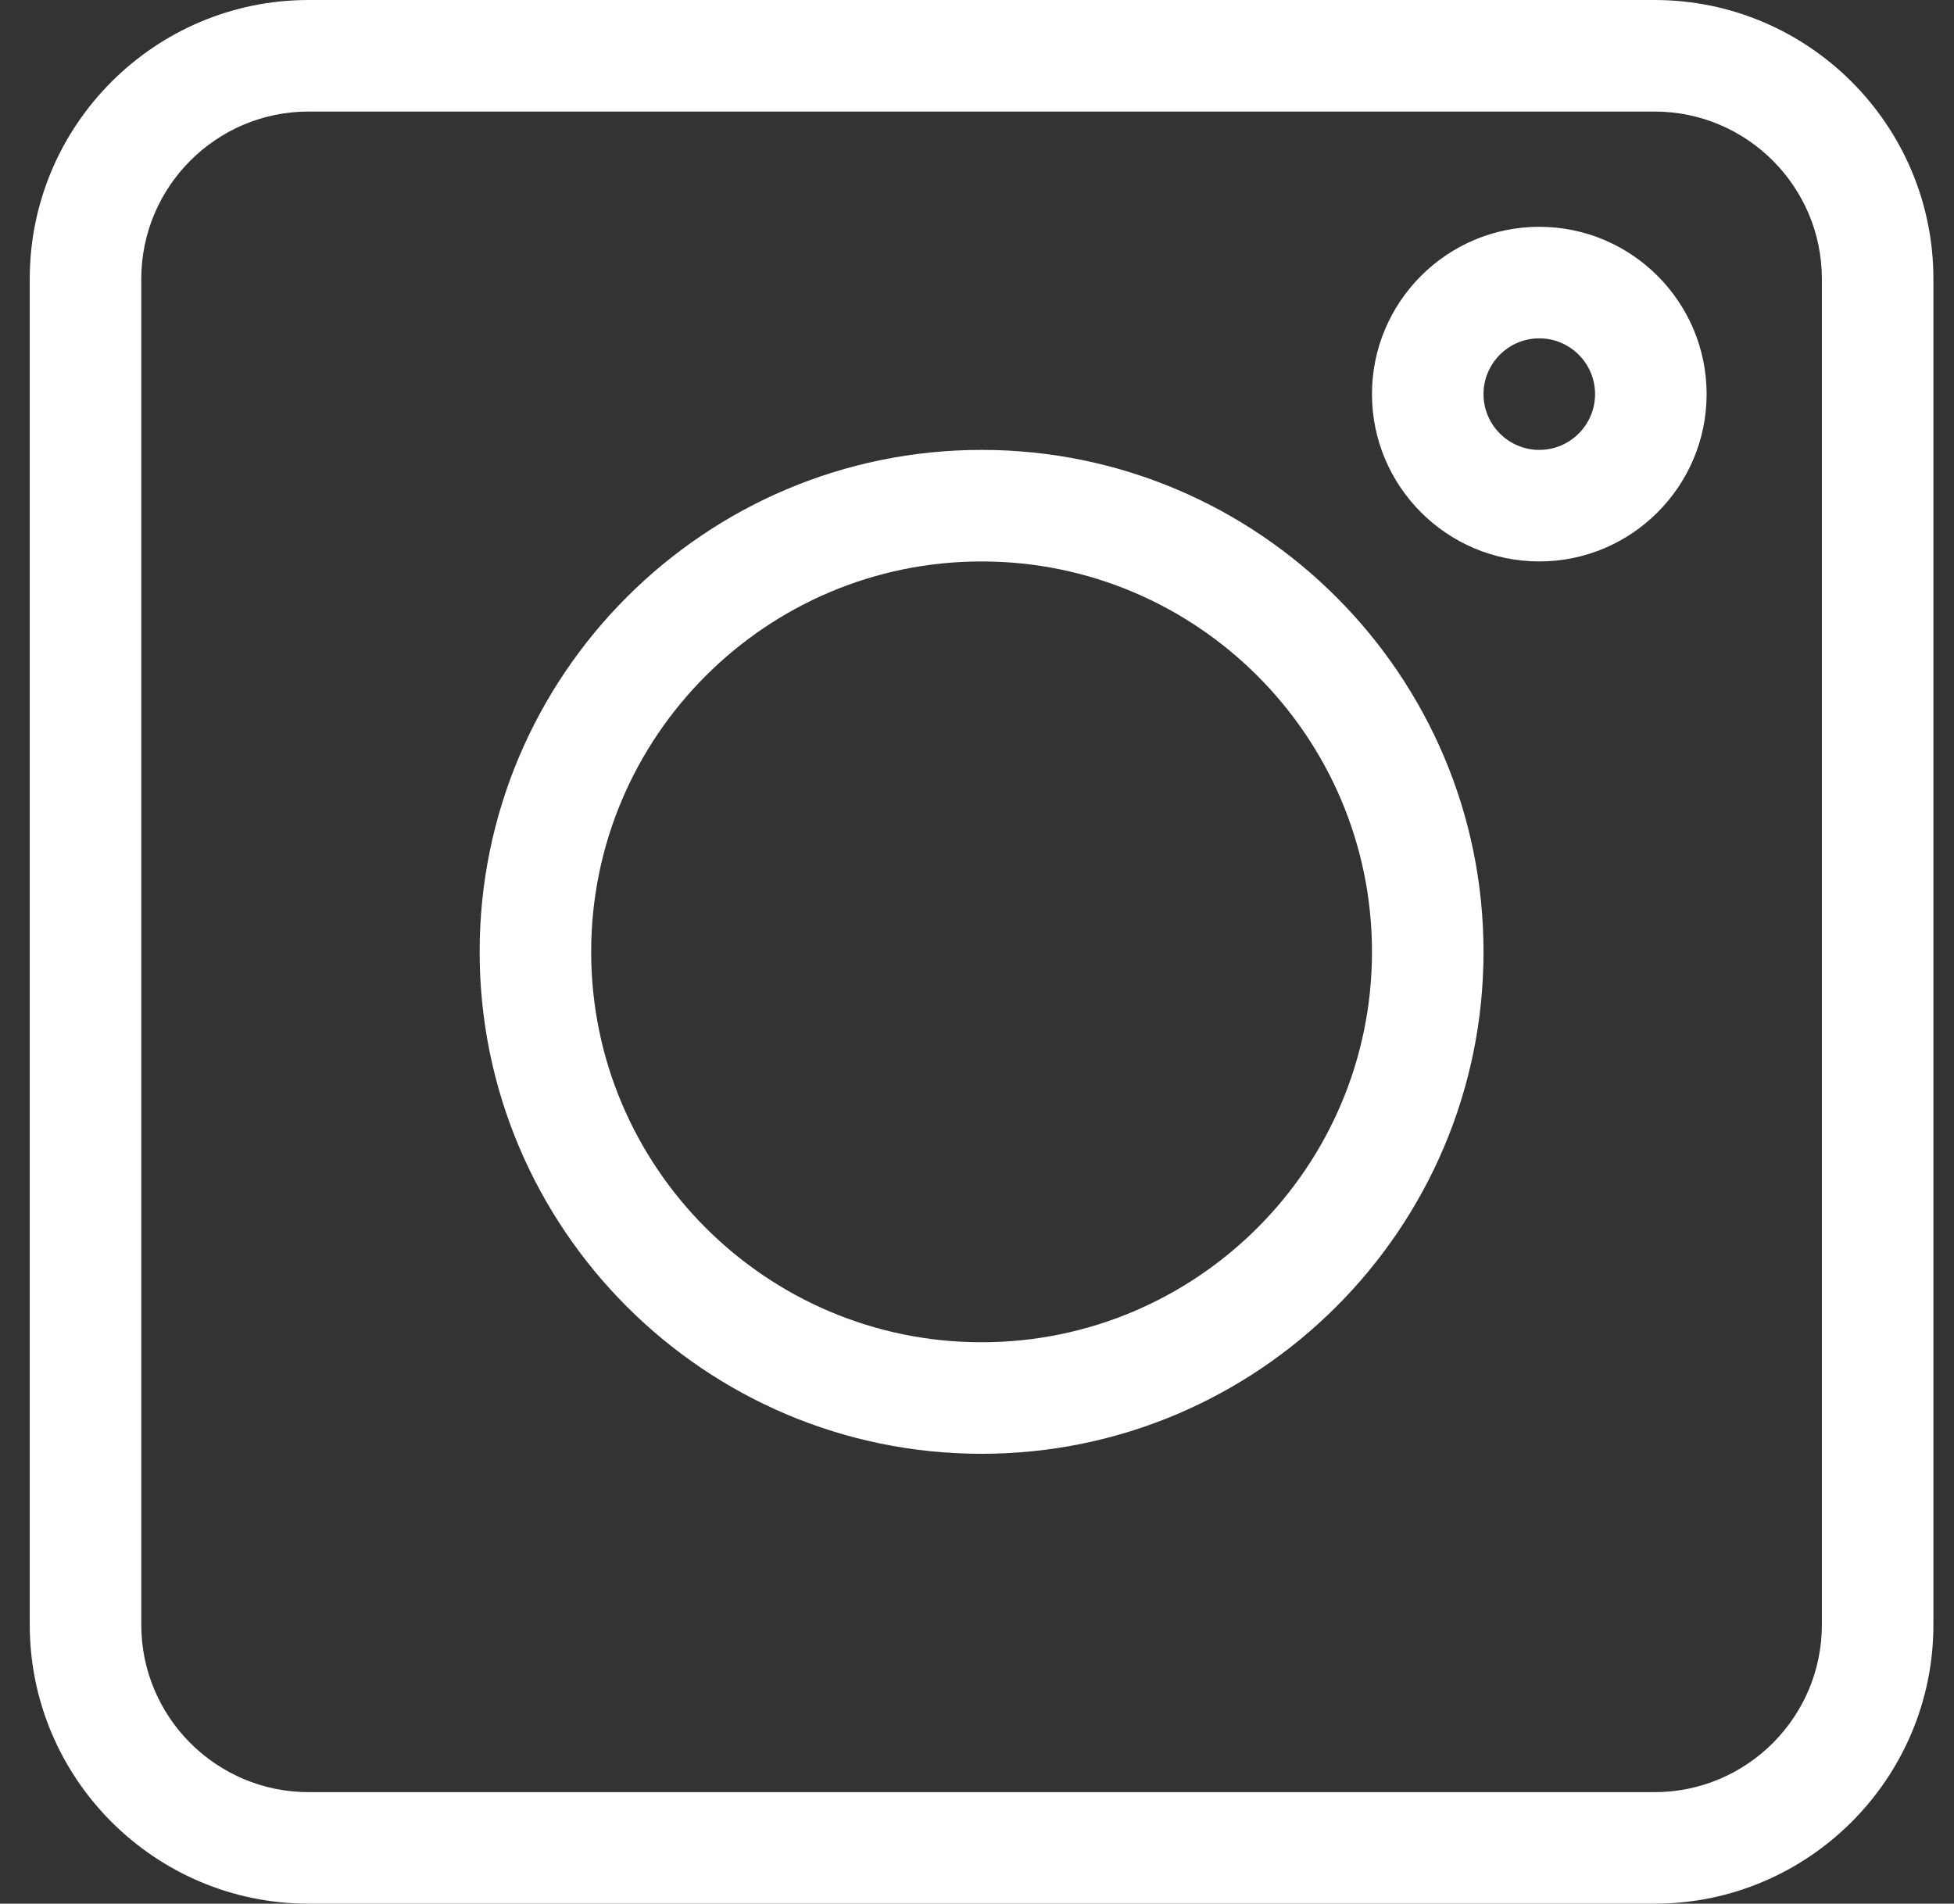
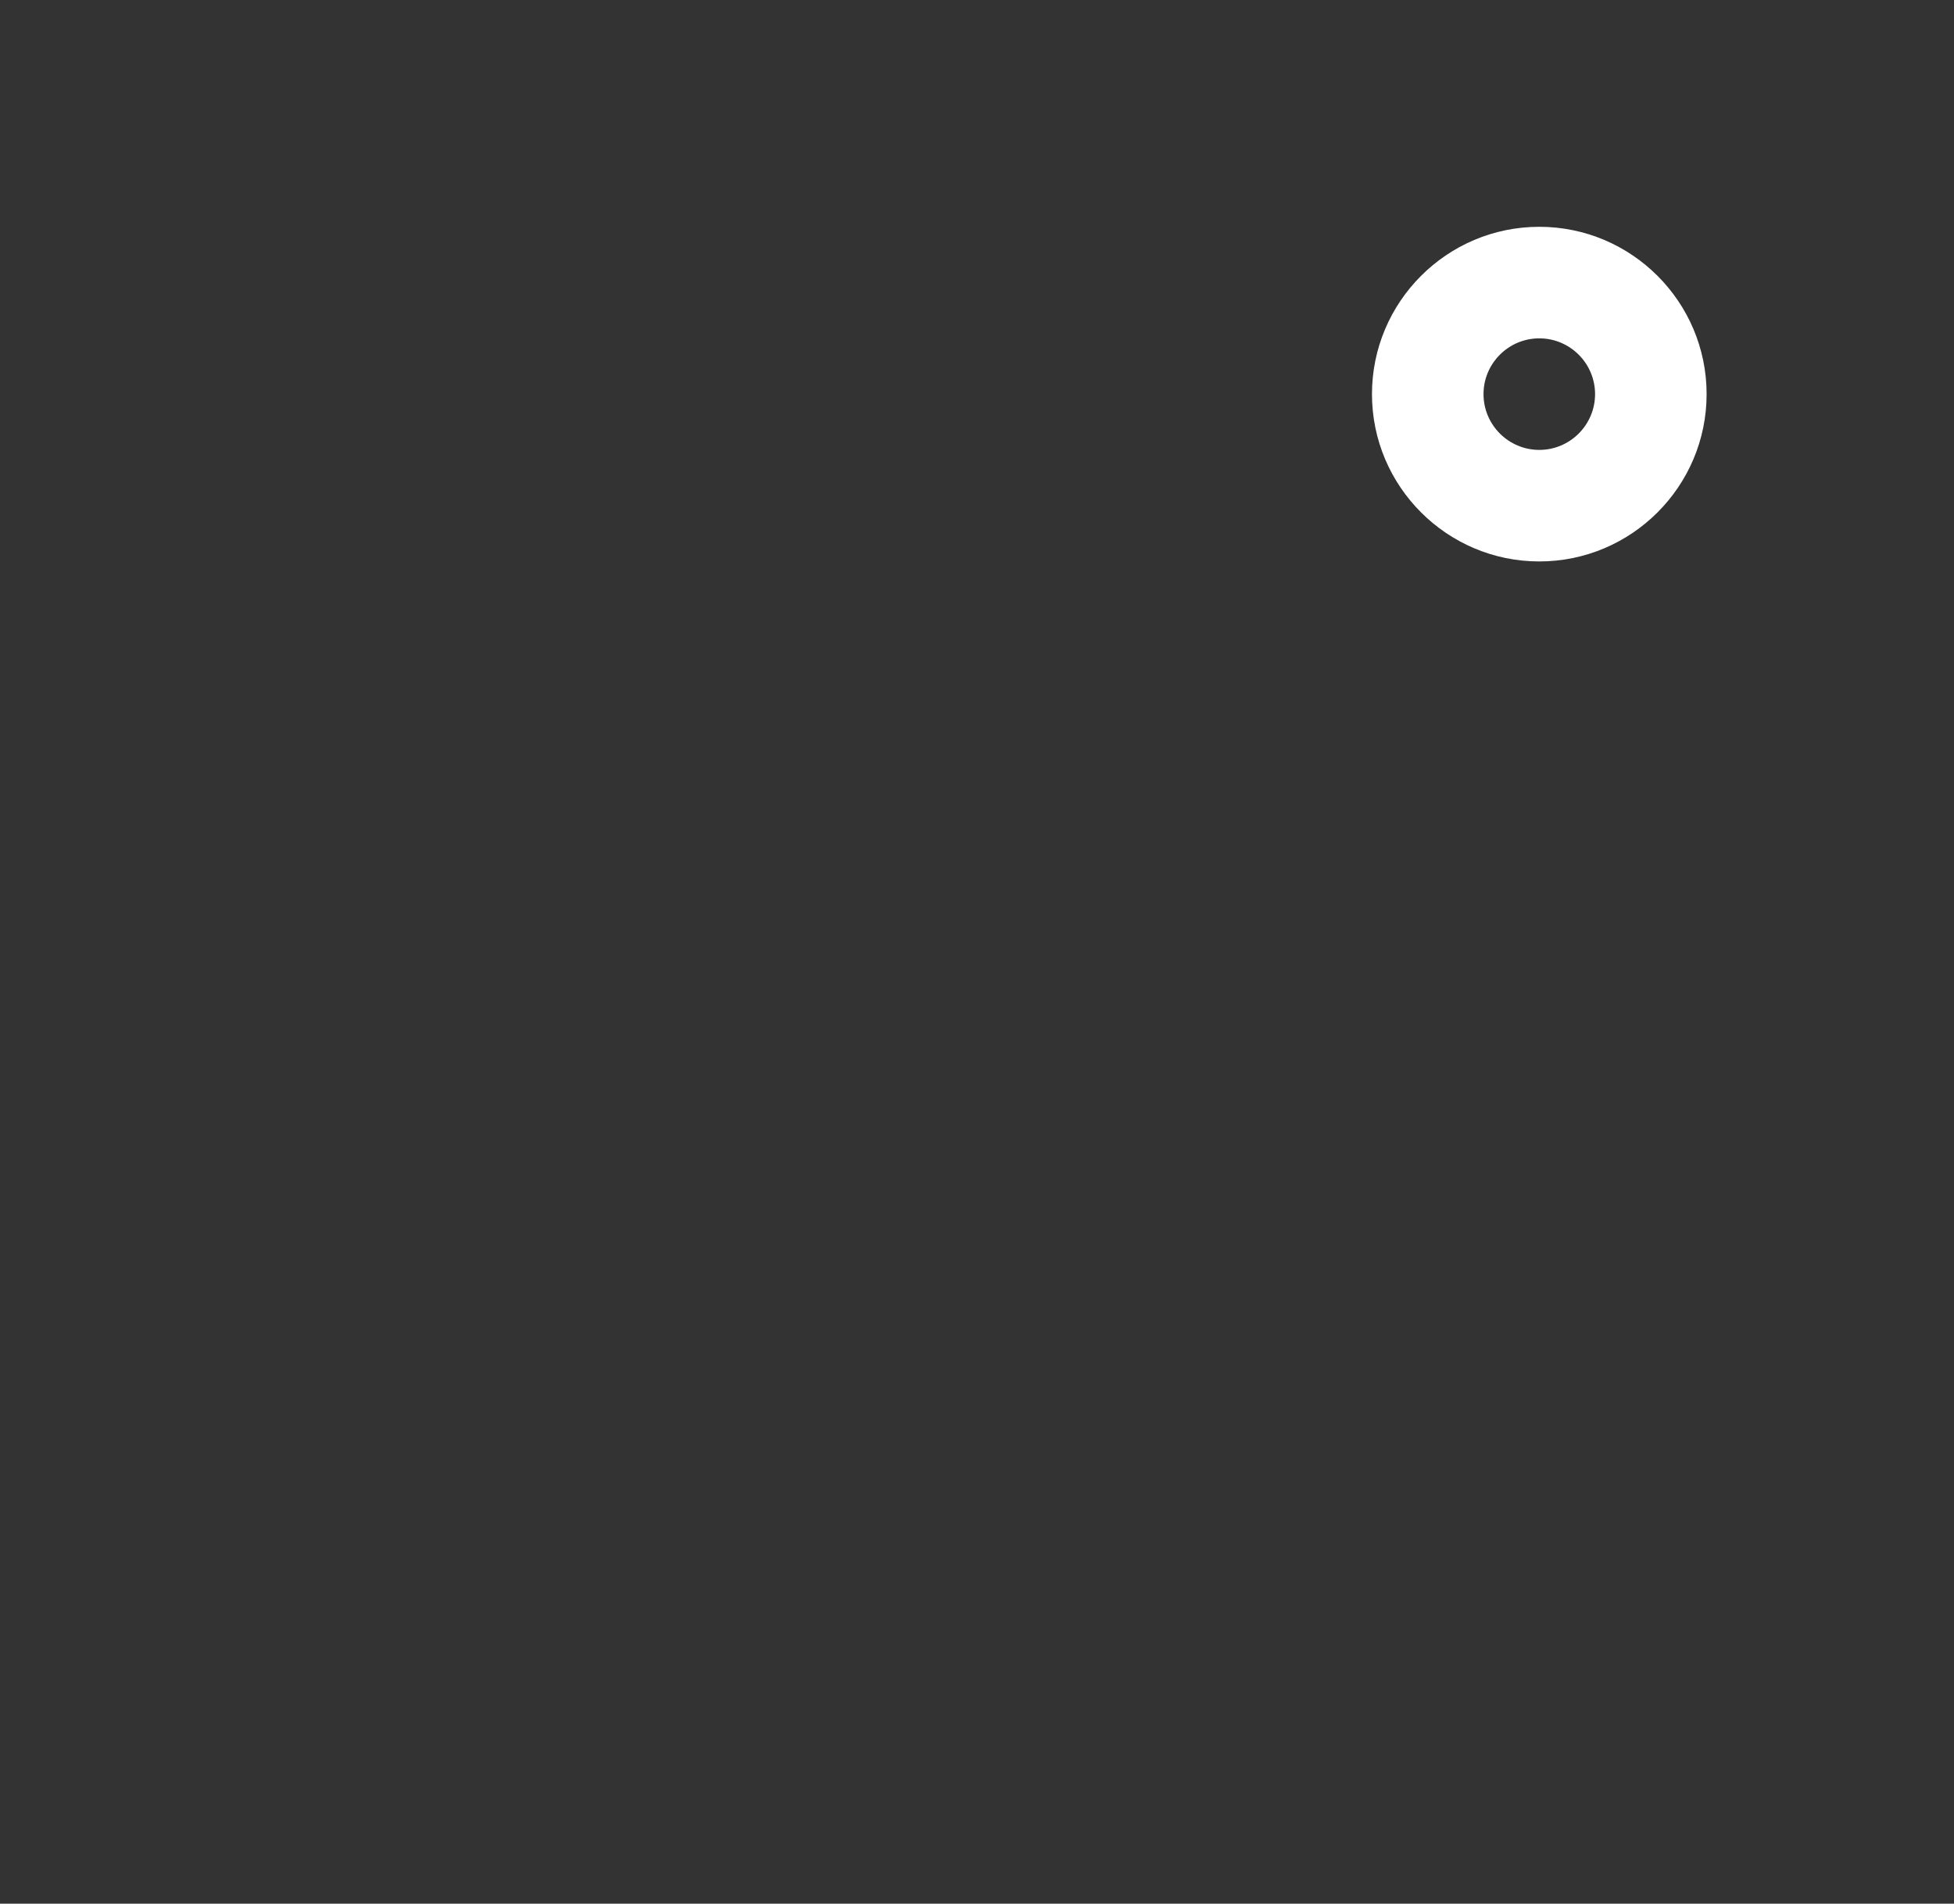
<svg xmlns="http://www.w3.org/2000/svg" version="1.1" id="Layer_1" x="0px" y="0px" width="427px" height="416px" viewBox="85.5 0 427 416" enable-background="new 85.5 0 427 416" xml:space="preserve">
  <rect x="85.5" y="0" width="427" height="416" fill="#333333" stroke="none" />
-   <path fill="#FFFFFF" d="M152.938,416h294.125C480.664,416,508,388.664,508,355.063V60.938C508,27.336,480.664,0,447.063,0H152.938  C119.336,0,92,27.336,92,60.938v294.125C92,388.664,119.336,416,152.938,416z M116.375,60.938c0-20.16,16.402-36.563,36.563-36.563  h294.125c20.16,0,36.563,16.402,36.563,36.563v294.125c0,20.16-16.402,36.563-36.563,36.563H152.938  c-20.16,0-36.563-16.402-36.563-36.563V60.938z" />
-   <path fill="#FFFFFF" d="M300,317.688c60.48,0,109.688-49.207,109.688-109.688S360.48,98.313,300,98.313S190.313,147.52,190.313,208  S239.52,317.688,300,317.688z M300,122.688c47.043,0,85.313,38.27,85.313,85.313c0,47.043-38.27,85.313-85.313,85.313  c-47.042,0-85.313-38.27-85.313-85.313C214.688,160.958,252.958,122.688,300,122.688z" />
  <path fill="#FFFFFF" d="M421.875,122.688c20.16,0,36.563-16.402,36.563-36.563s-16.402-36.563-36.563-36.563  s-36.563,16.402-36.563,36.563S401.715,122.688,421.875,122.688z M421.875,73.938c6.719,0,12.188,5.469,12.188,12.188  s-5.469,12.188-12.188,12.188s-12.188-5.469-12.188-12.188S415.156,73.938,421.875,73.938z" />
</svg>